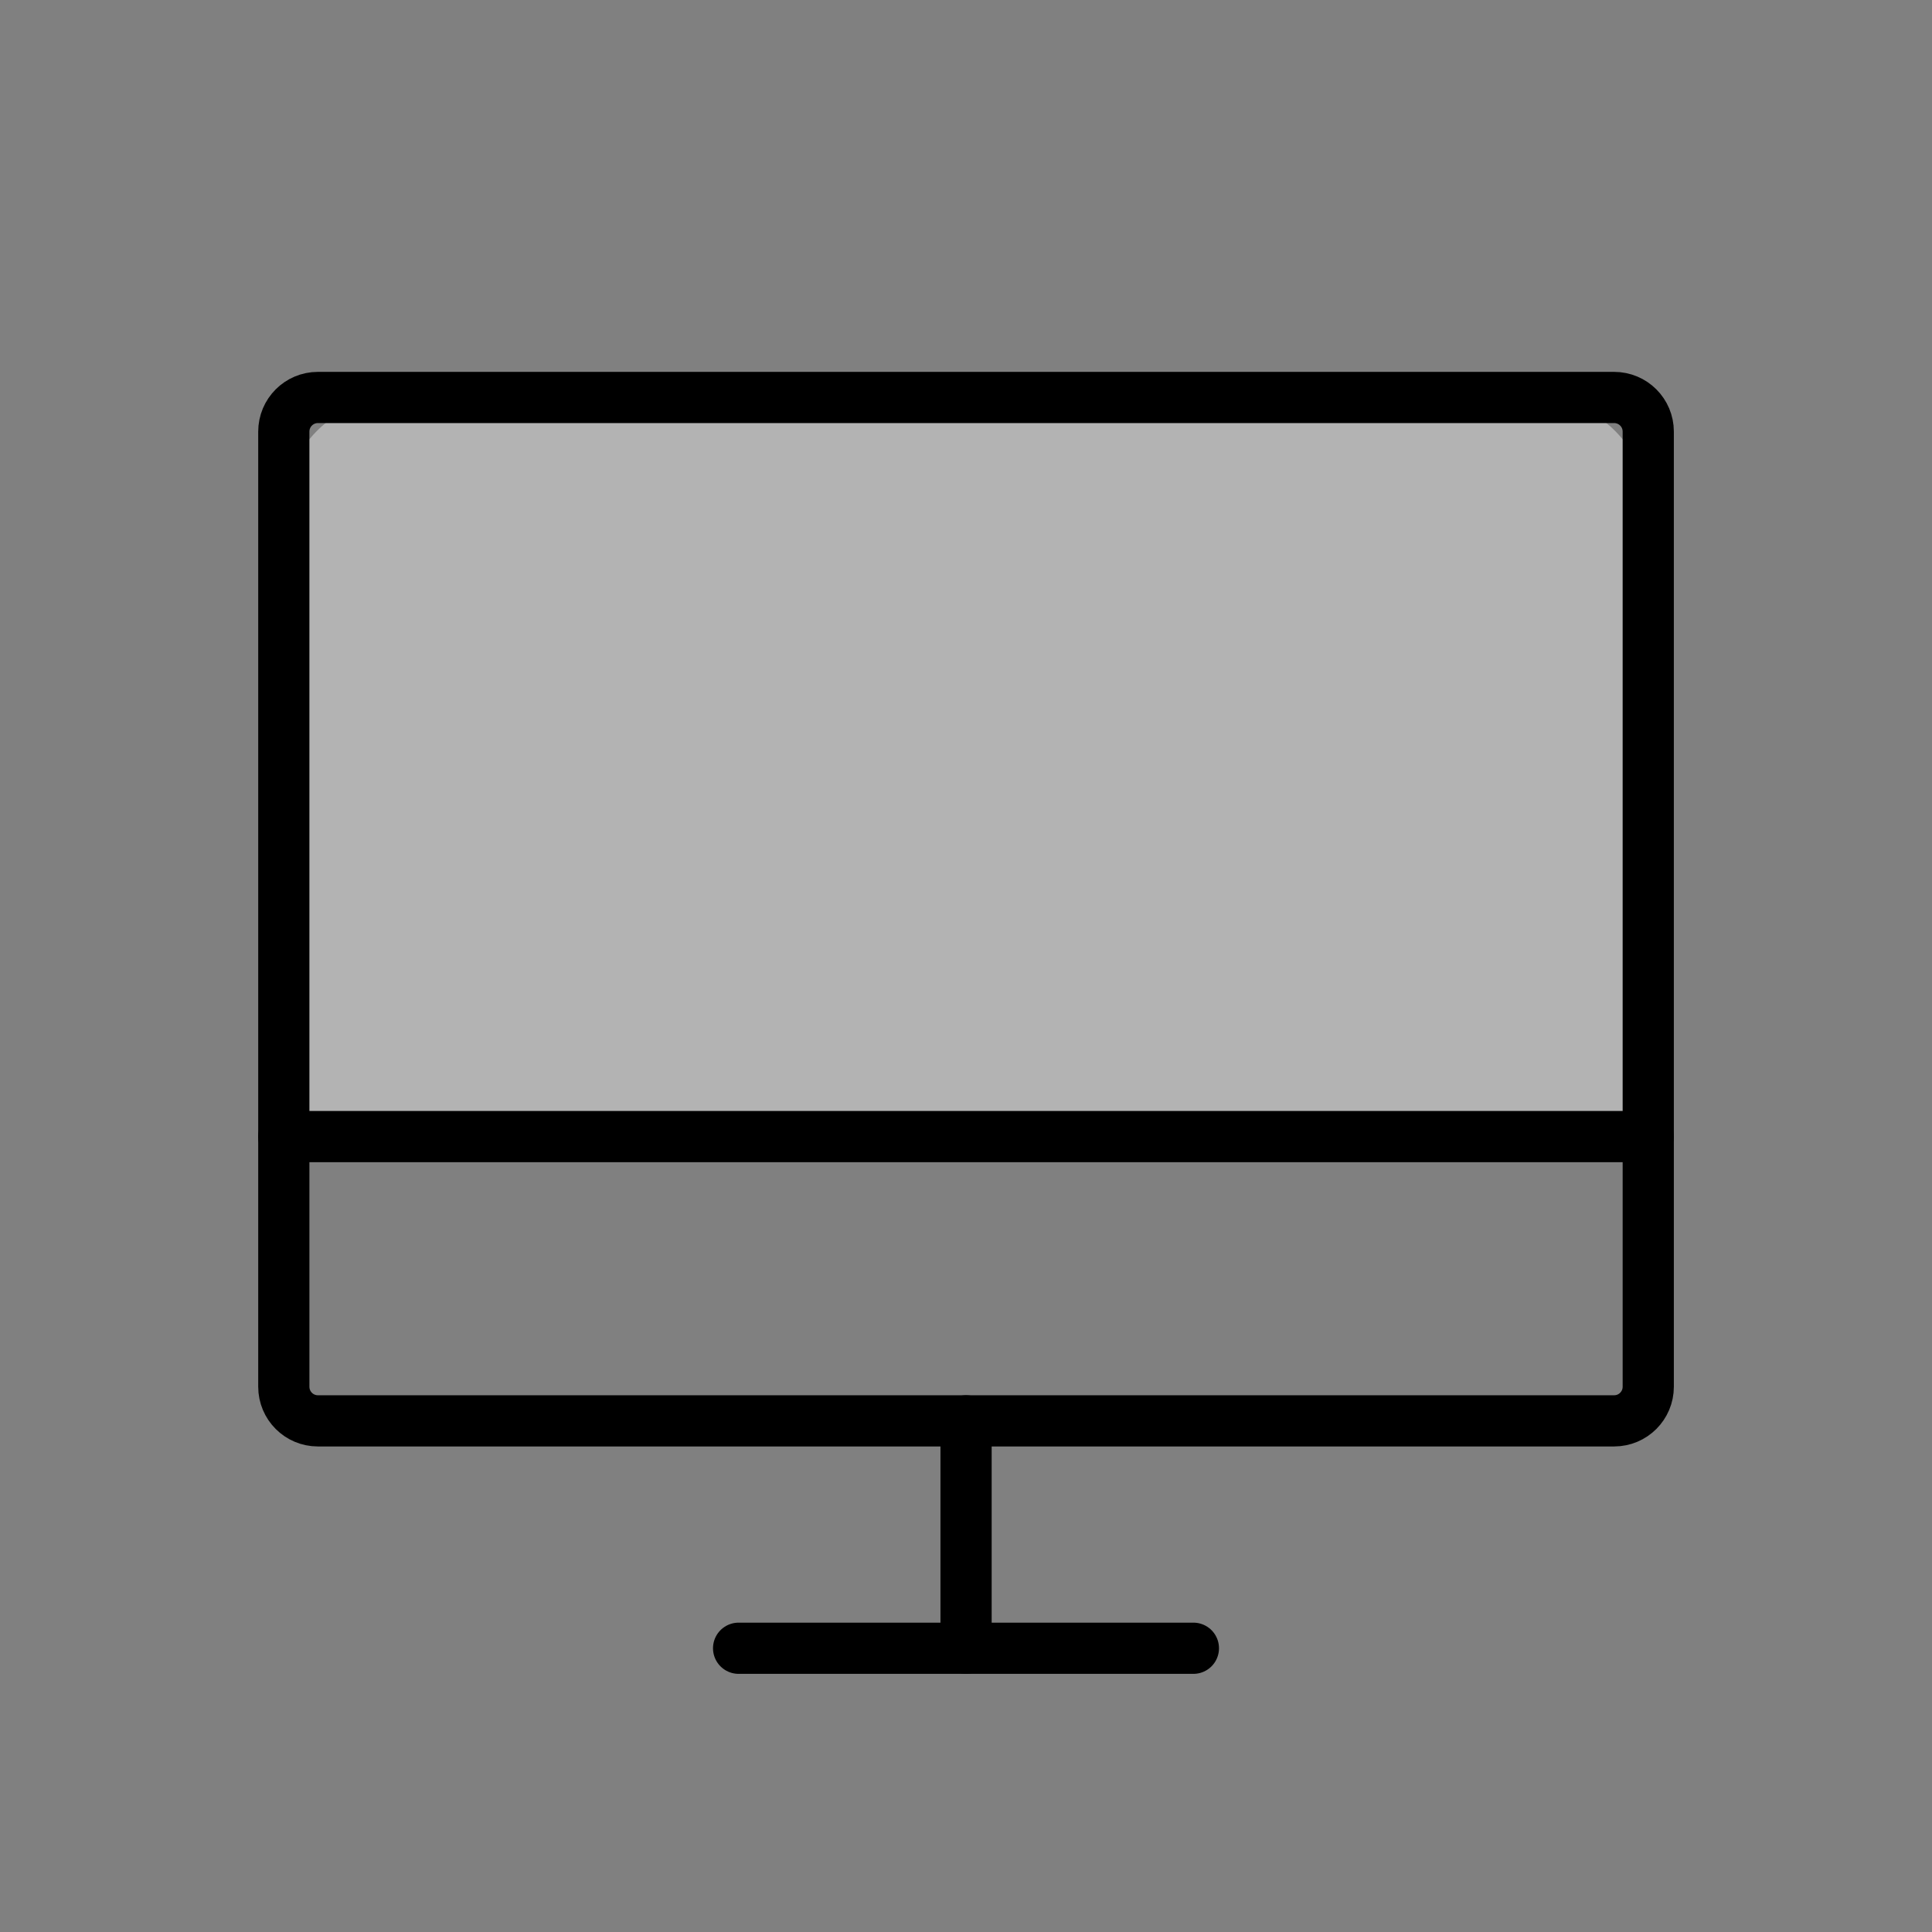
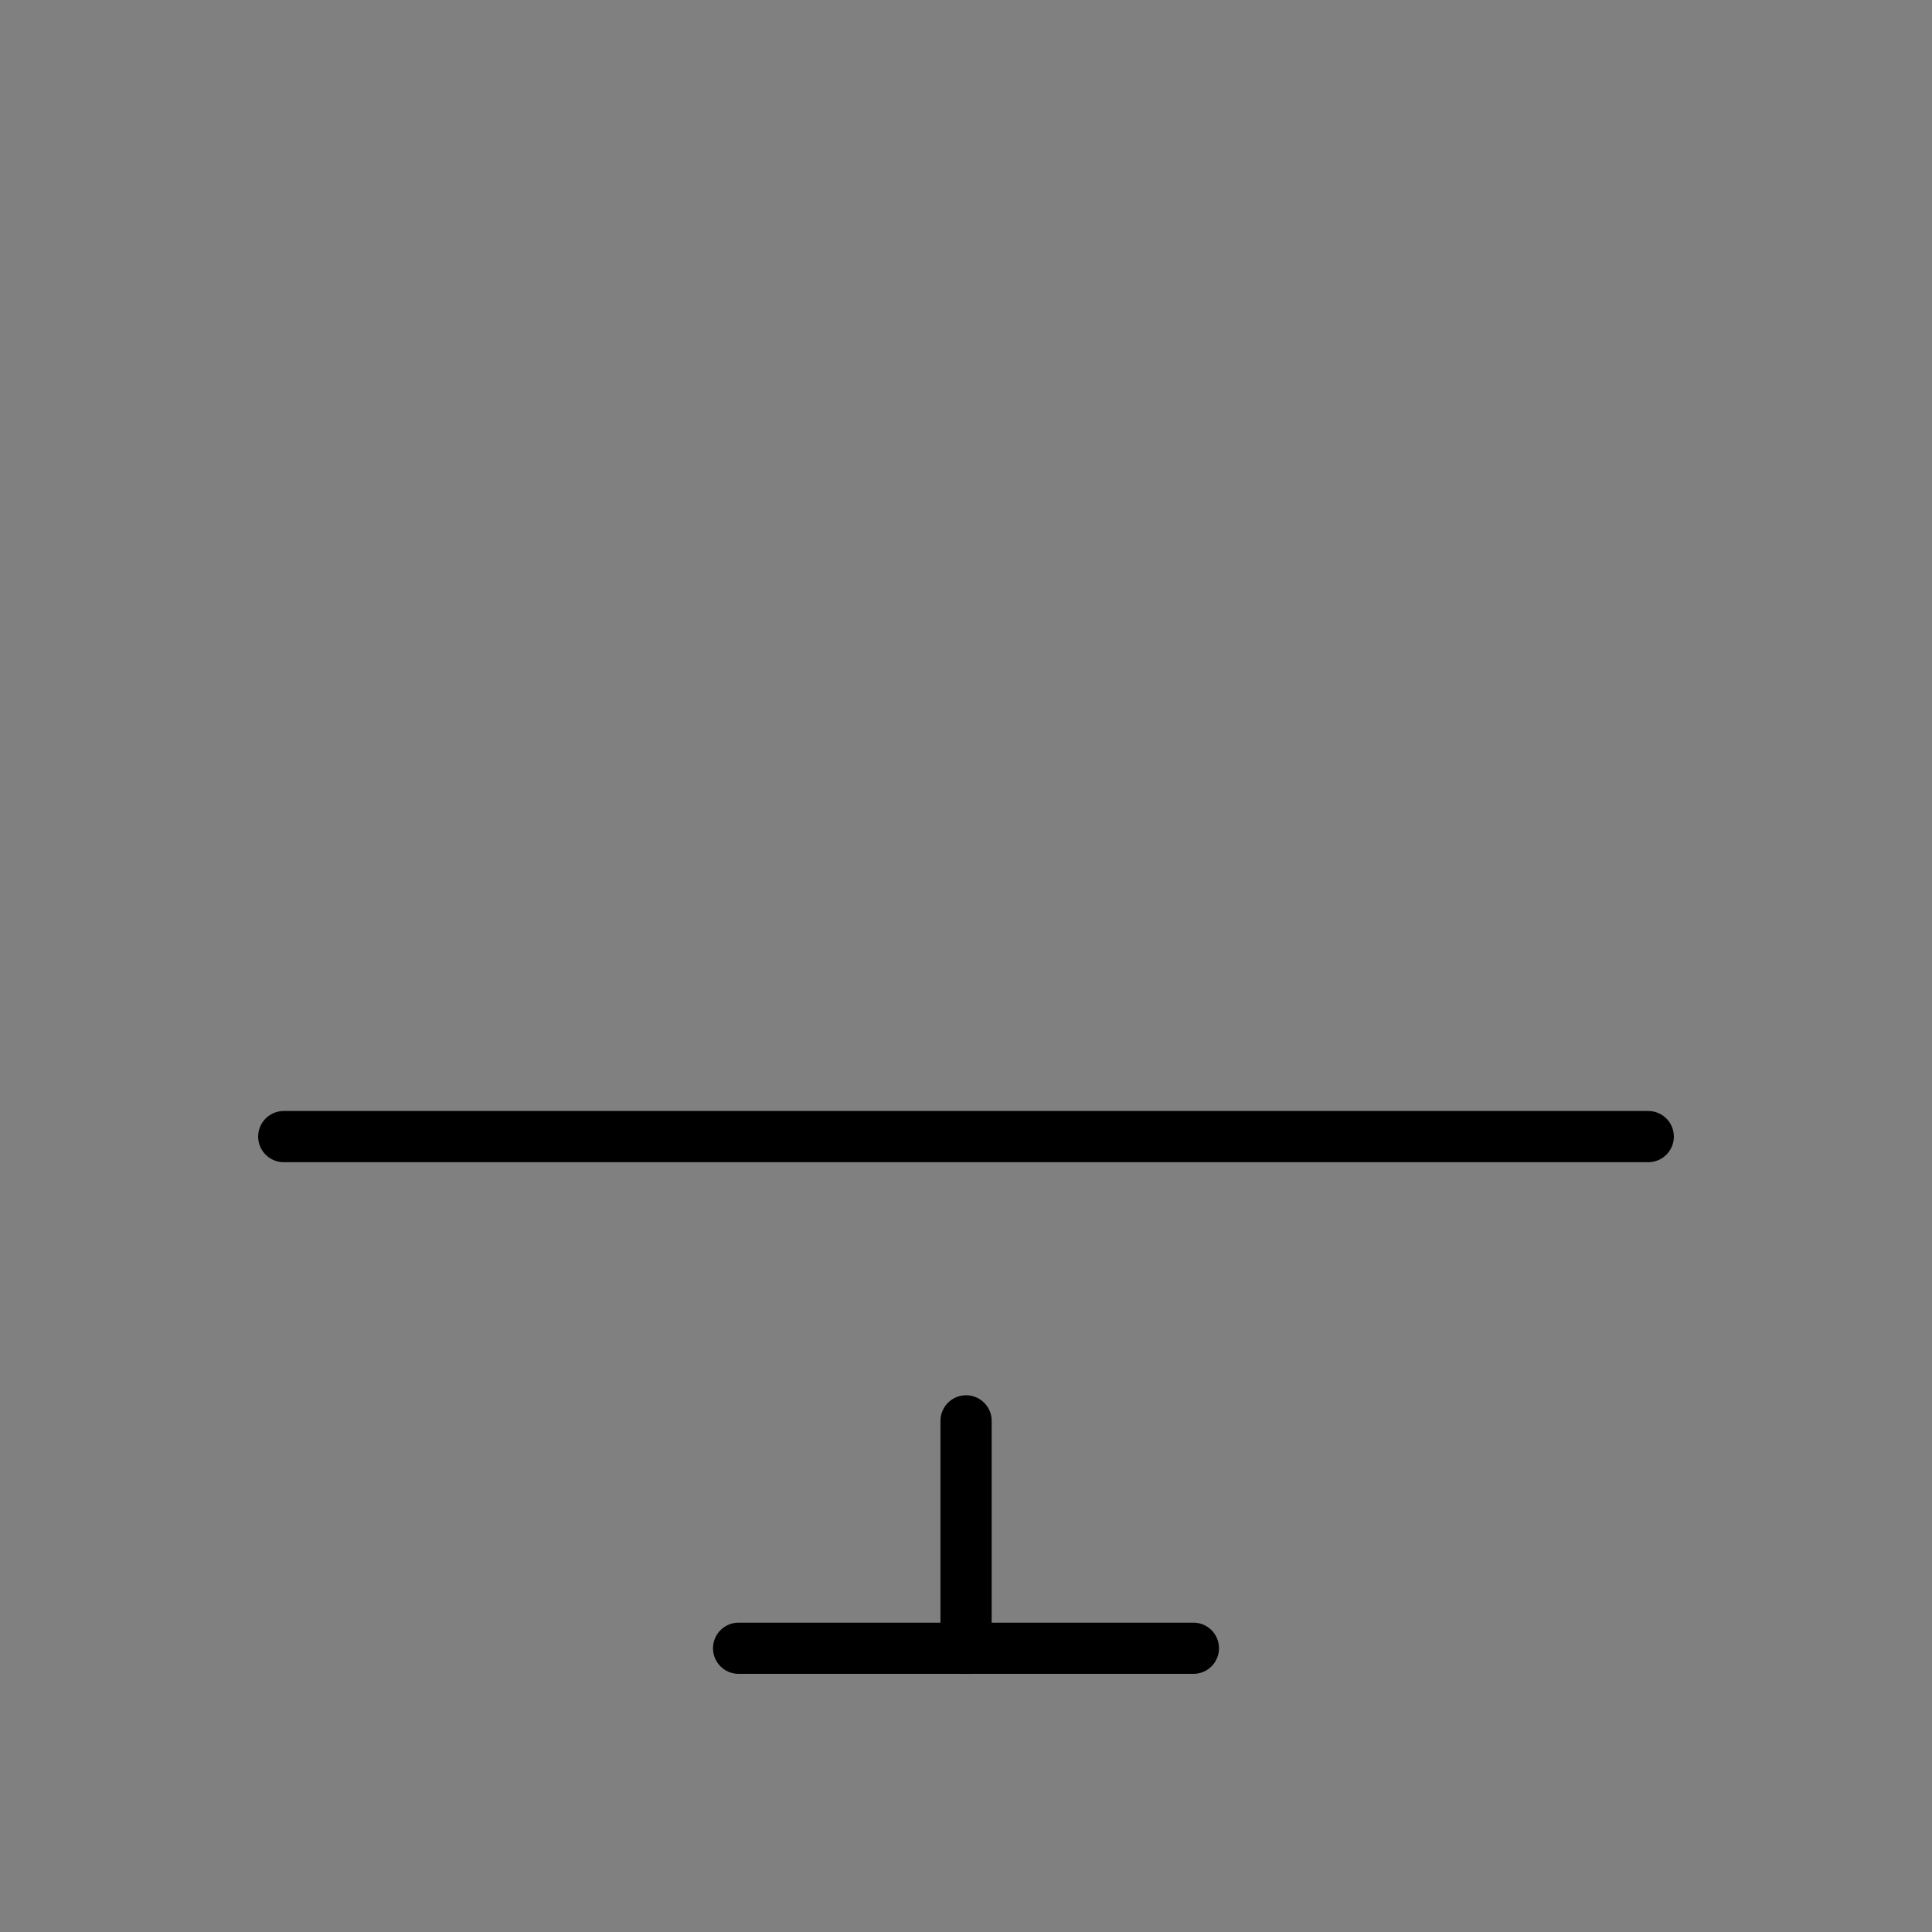
<svg xmlns="http://www.w3.org/2000/svg" width="30" height="30" viewBox="0 0 30 30" fill="none">
  <rect x="0" y="0" width="30" height="30" fill="#808080" stroke="none" />
-   <path opacity="0.4" d="M4.406 17.649V7.937C4.406 7.469 4.592 7.02 4.923 6.689C5.254 6.358 5.703 6.172 6.172 6.172H23.828C24.297 6.172 24.746 6.358 25.077 6.689C25.408 7.02 25.594 7.469 25.594 7.937V17.649H4.406Z" fill="white" />
-   <path d="M4.936 22.063L25.064 22.063C25.357 22.063 25.594 21.826 25.594 21.533L25.594 6.702C25.594 6.409 25.357 6.172 25.064 6.172L4.936 6.172C4.644 6.172 4.407 6.409 4.407 6.702L4.407 21.533C4.407 21.826 4.644 22.063 4.936 22.063Z" stroke="black" stroke-width="0.795" stroke-linecap="round" stroke-linejoin="round" />
  <path d="M18.531 25.594H11.469" stroke="black" stroke-width="0.795" stroke-linecap="round" stroke-linejoin="round" />
  <path d="M4.406 17.649H25.594" stroke="black" stroke-width="0.795" stroke-linecap="round" stroke-linejoin="round" />
  <path d="M15.001 22.063V25.594" stroke="black" stroke-width="0.795" stroke-linecap="round" stroke-linejoin="round" />
</svg>